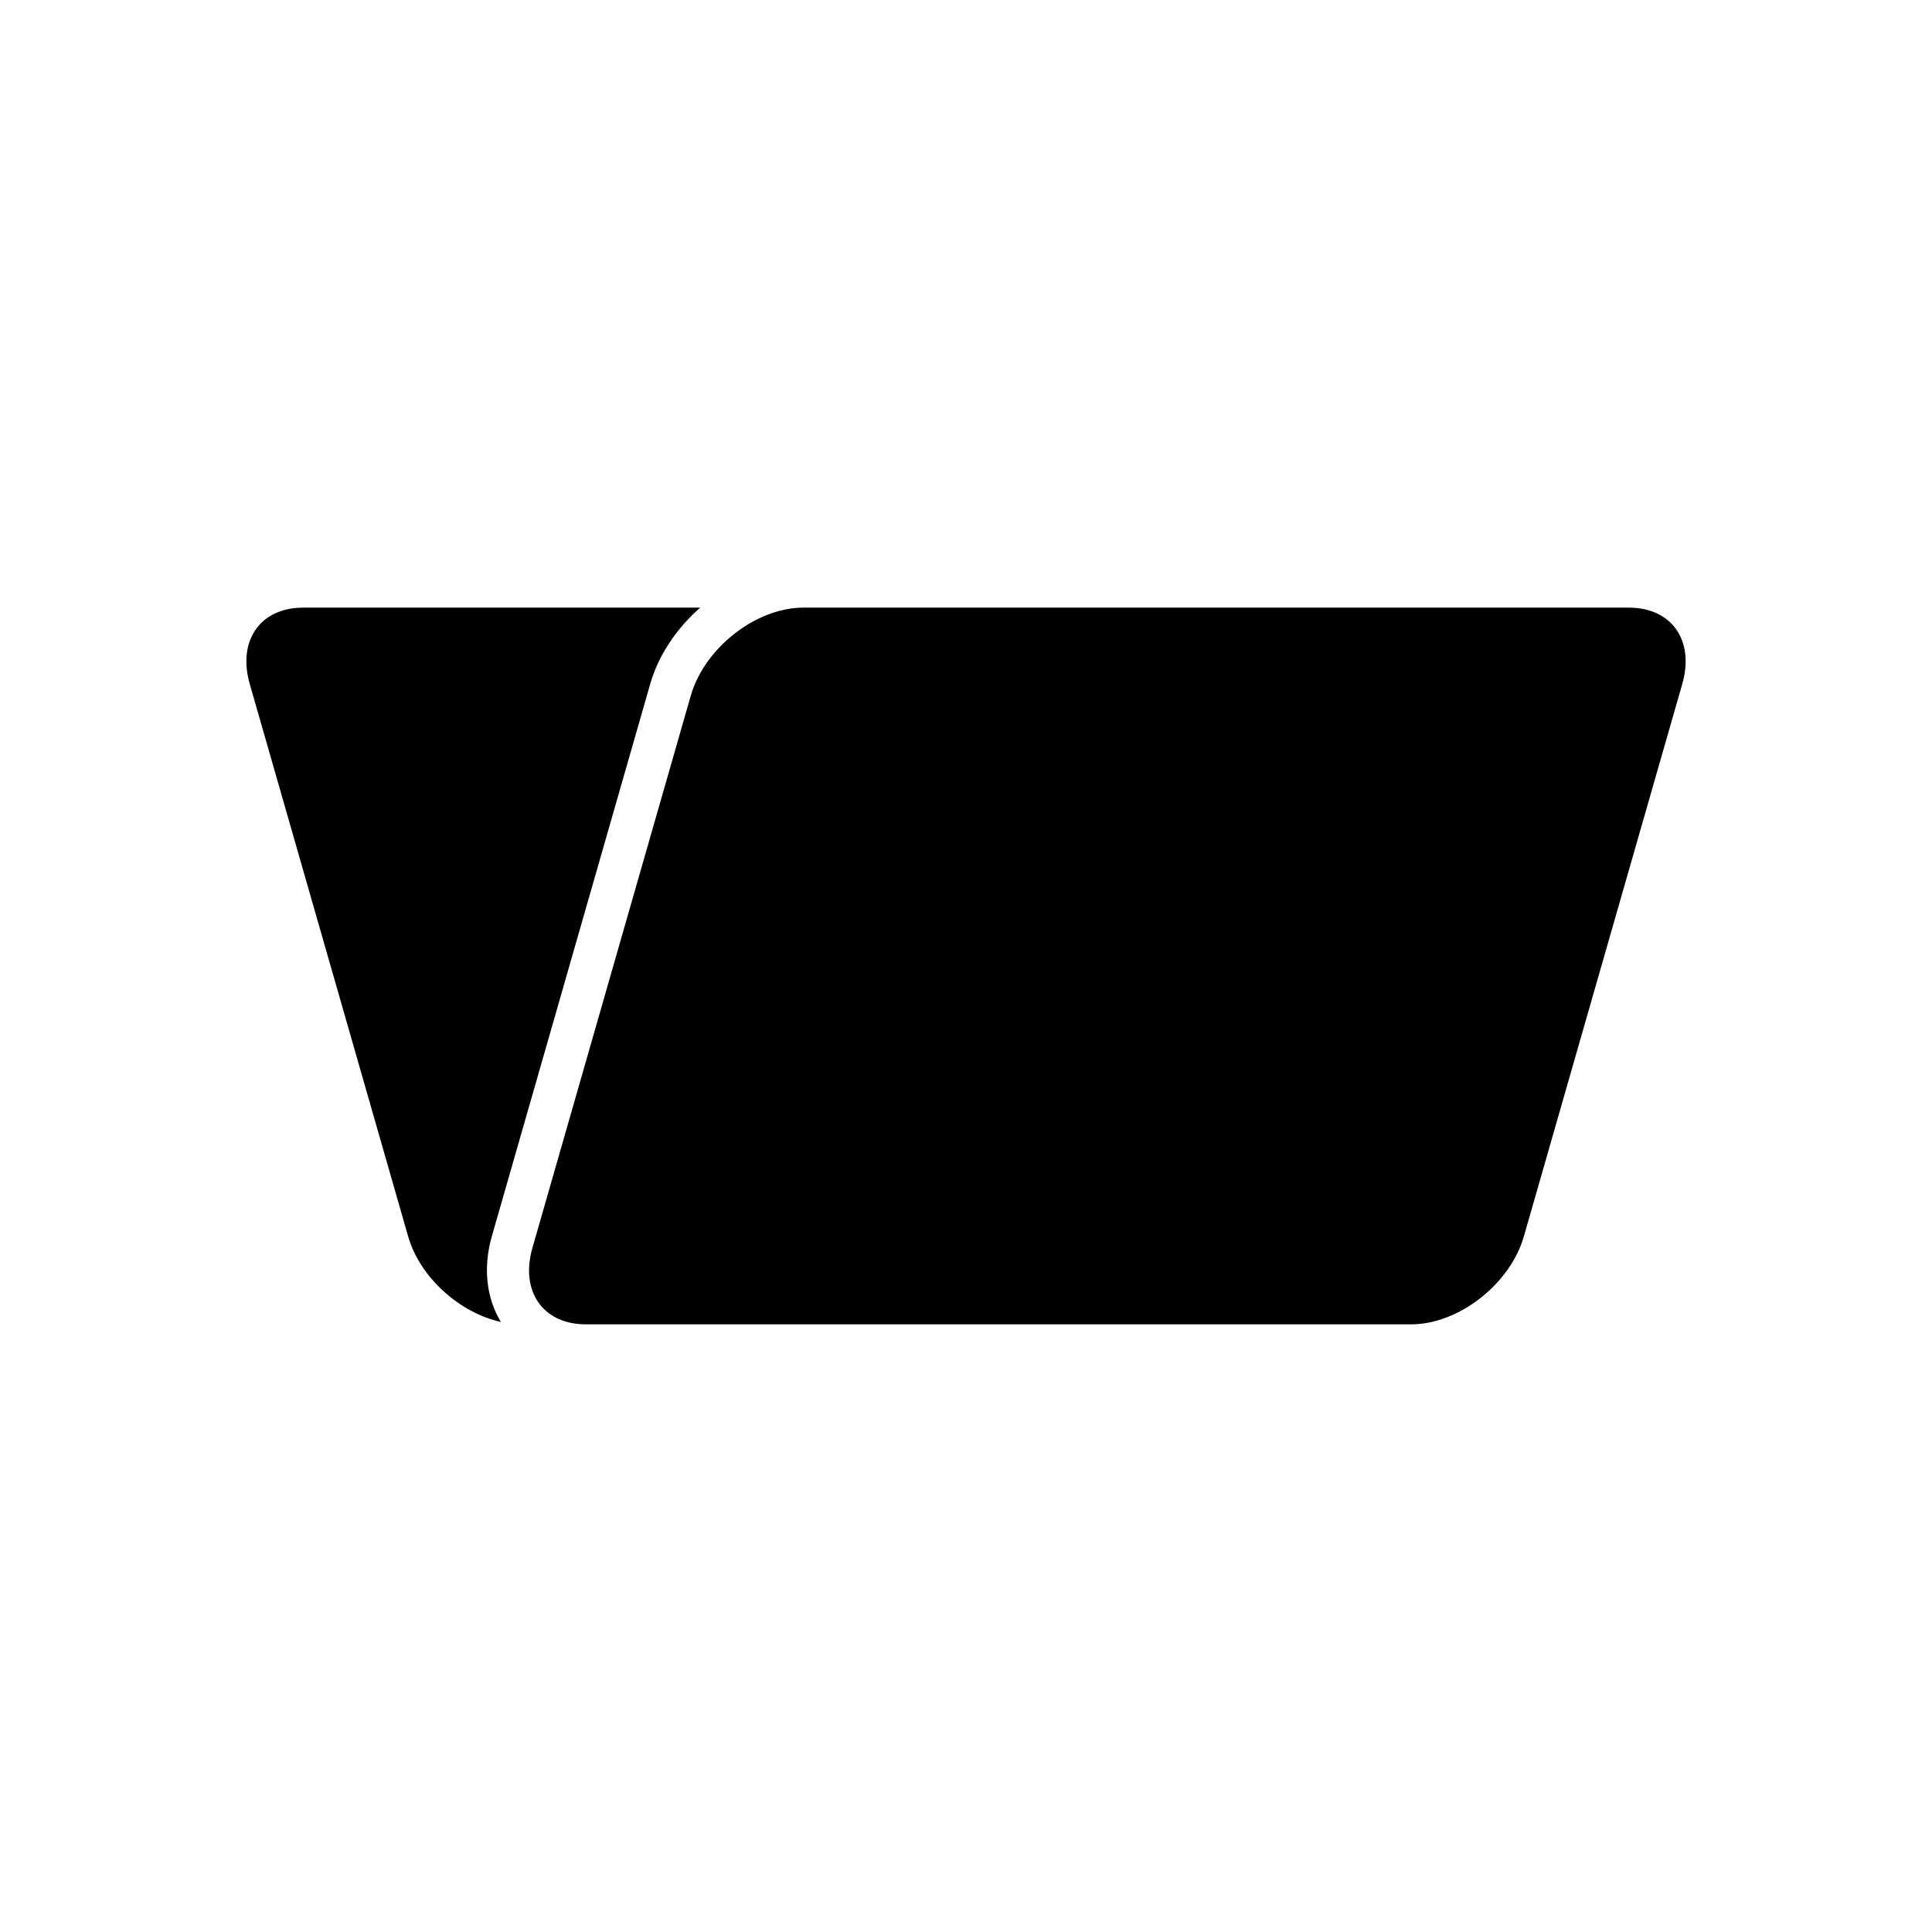
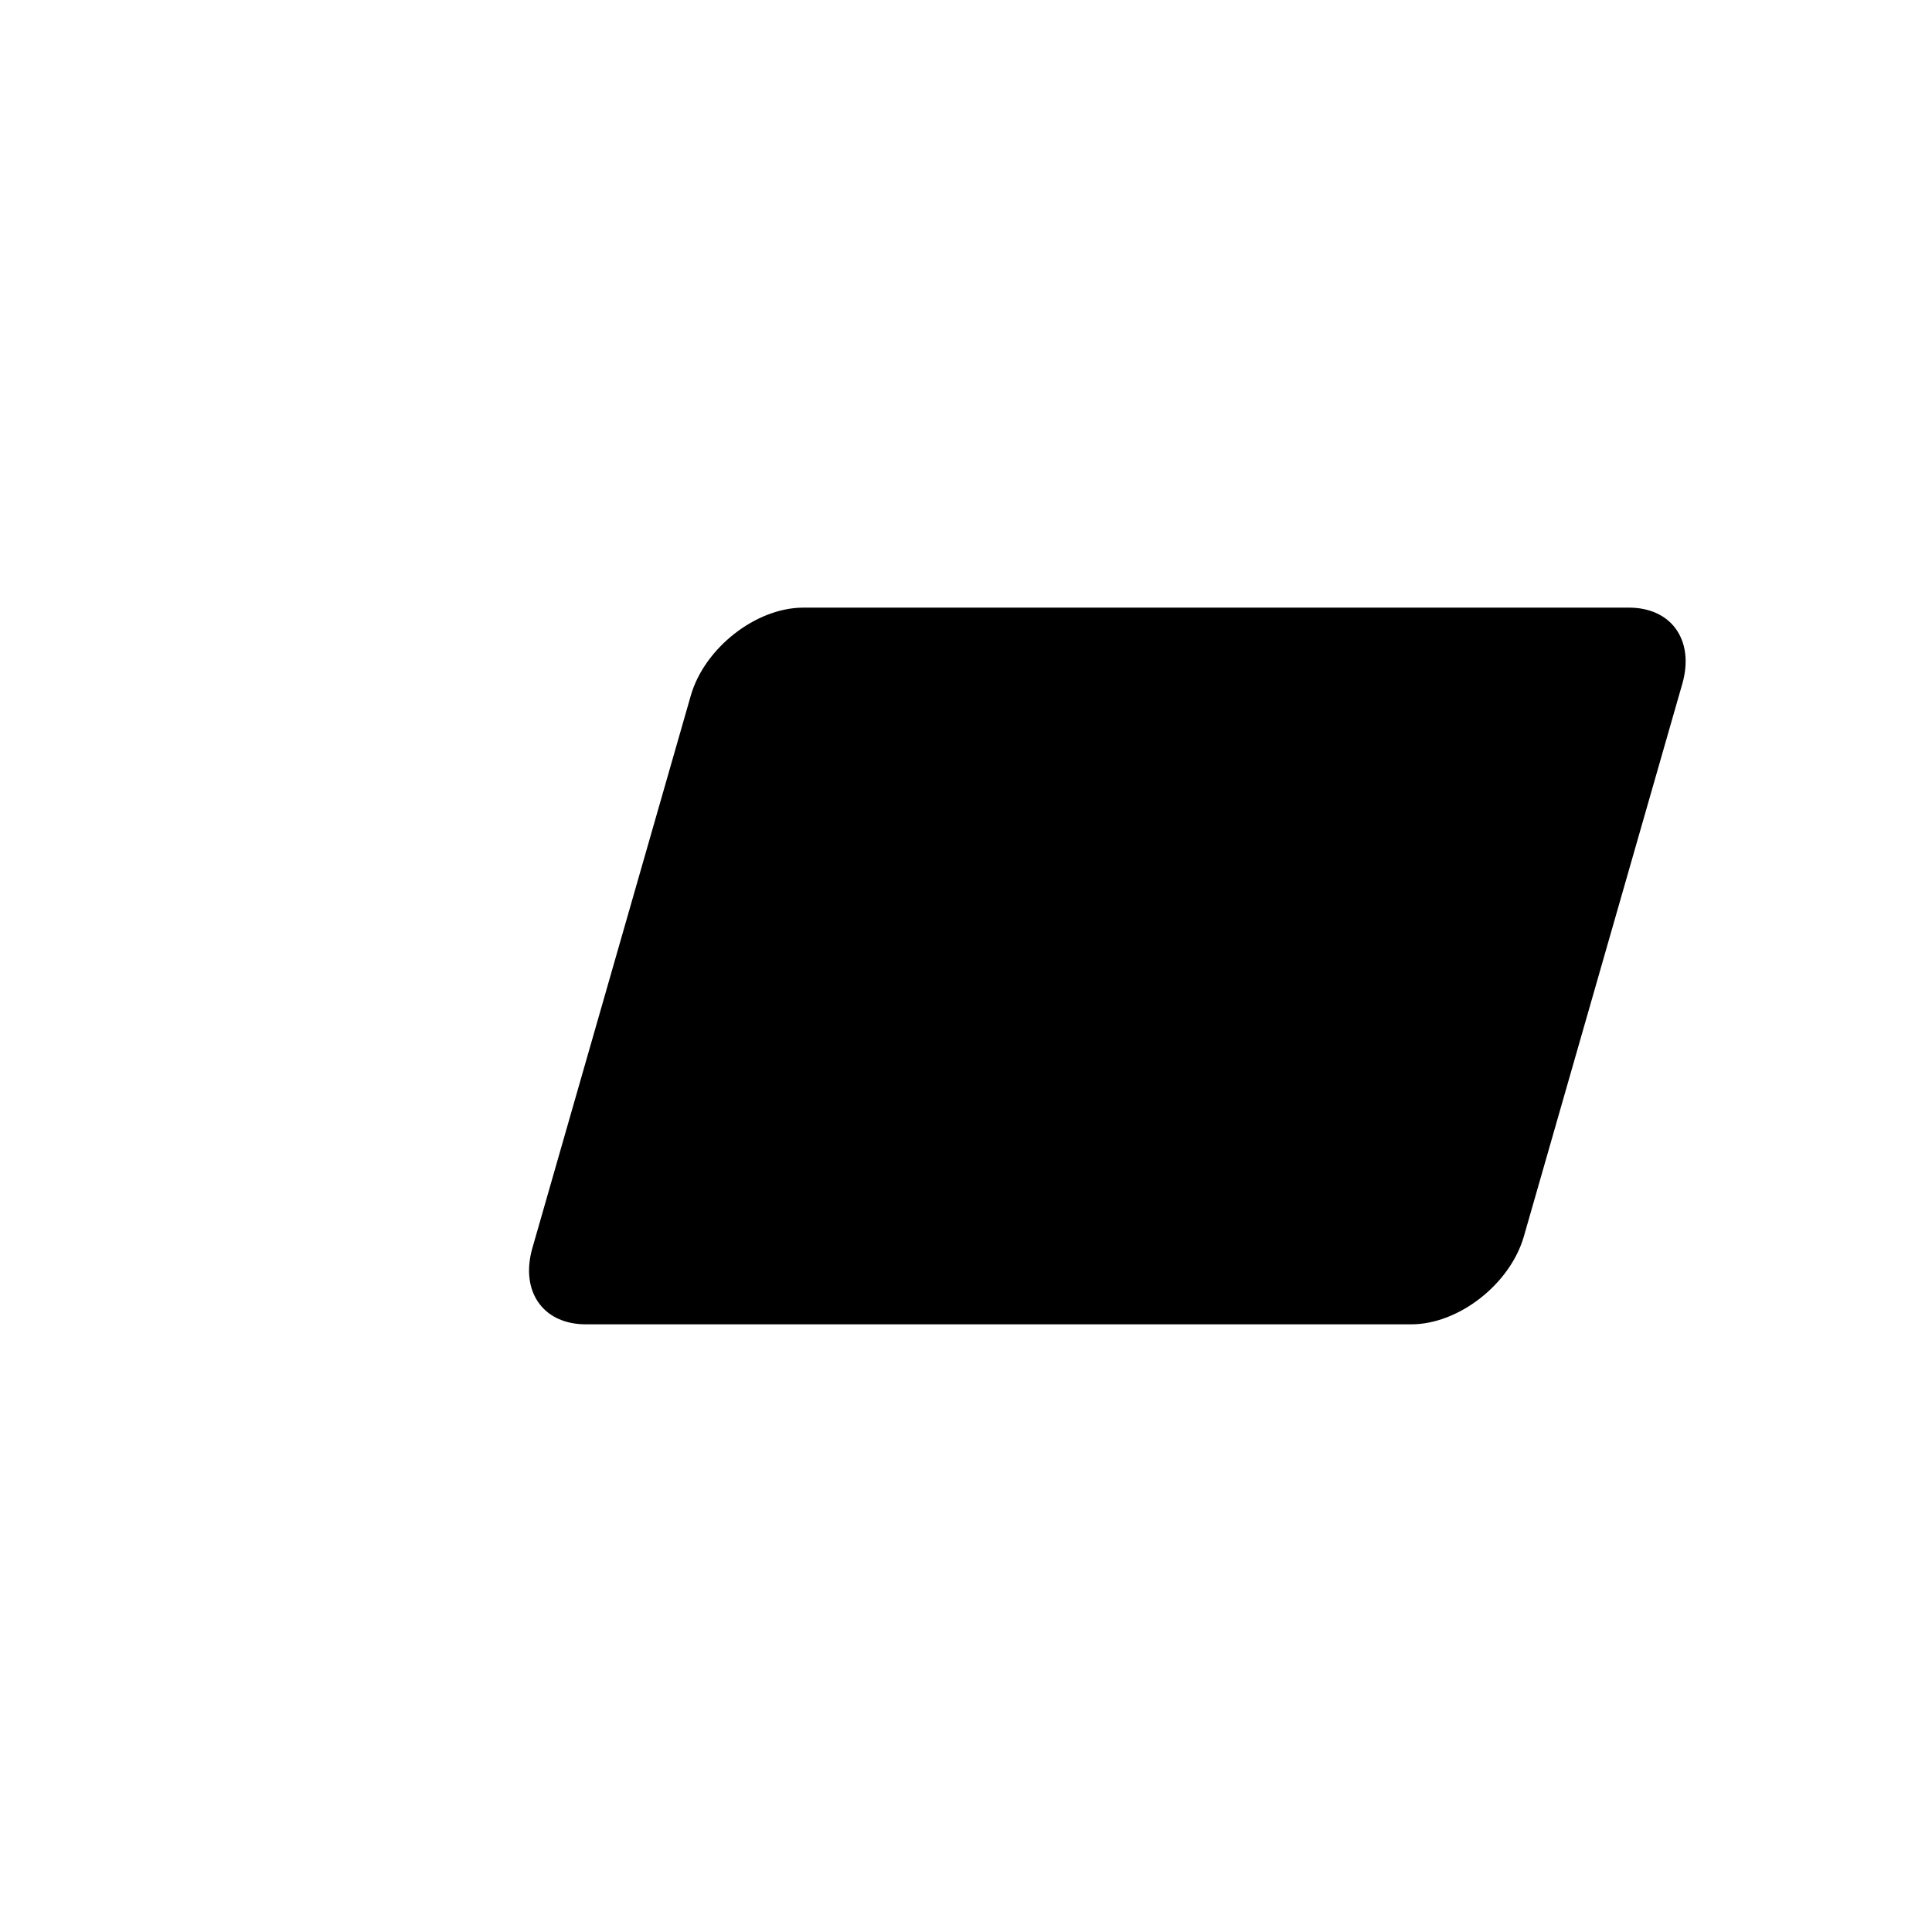
<svg xmlns="http://www.w3.org/2000/svg" fill="#000000" width="800px" height="800px" version="1.1" viewBox="144 144 512 512">
  <g>
-     <path d="m276.74 494.33c-3.856-6.336-4.762-14.449-2.406-22.668l41.984-146.42c2.207-7.699 7.039-14.746 13.242-20.215l-105.25 0.004c-5.277 0-9.633 1.926-12.266 5.422-2.856 3.789-3.516 9.043-1.863 14.789l41.984 146.43c3.121 10.879 13.691 20.262 24.578 22.664z" />
    <path d="m575.69 305.03h-218.8c-12.539 0-26.191 10.672-29.82 23.305l-41.984 146.41c-1.645 5.75-0.984 11.004 1.871 14.793 2.637 3.5 6.992 5.422 12.262 5.422h218.8c12.539 0 26.195-10.672 29.82-23.301l41.984-146.42c1.652-5.75 0.988-11.004-1.863-14.793-2.633-3.492-6.988-5.418-12.266-5.418z" />
  </g>
</svg>